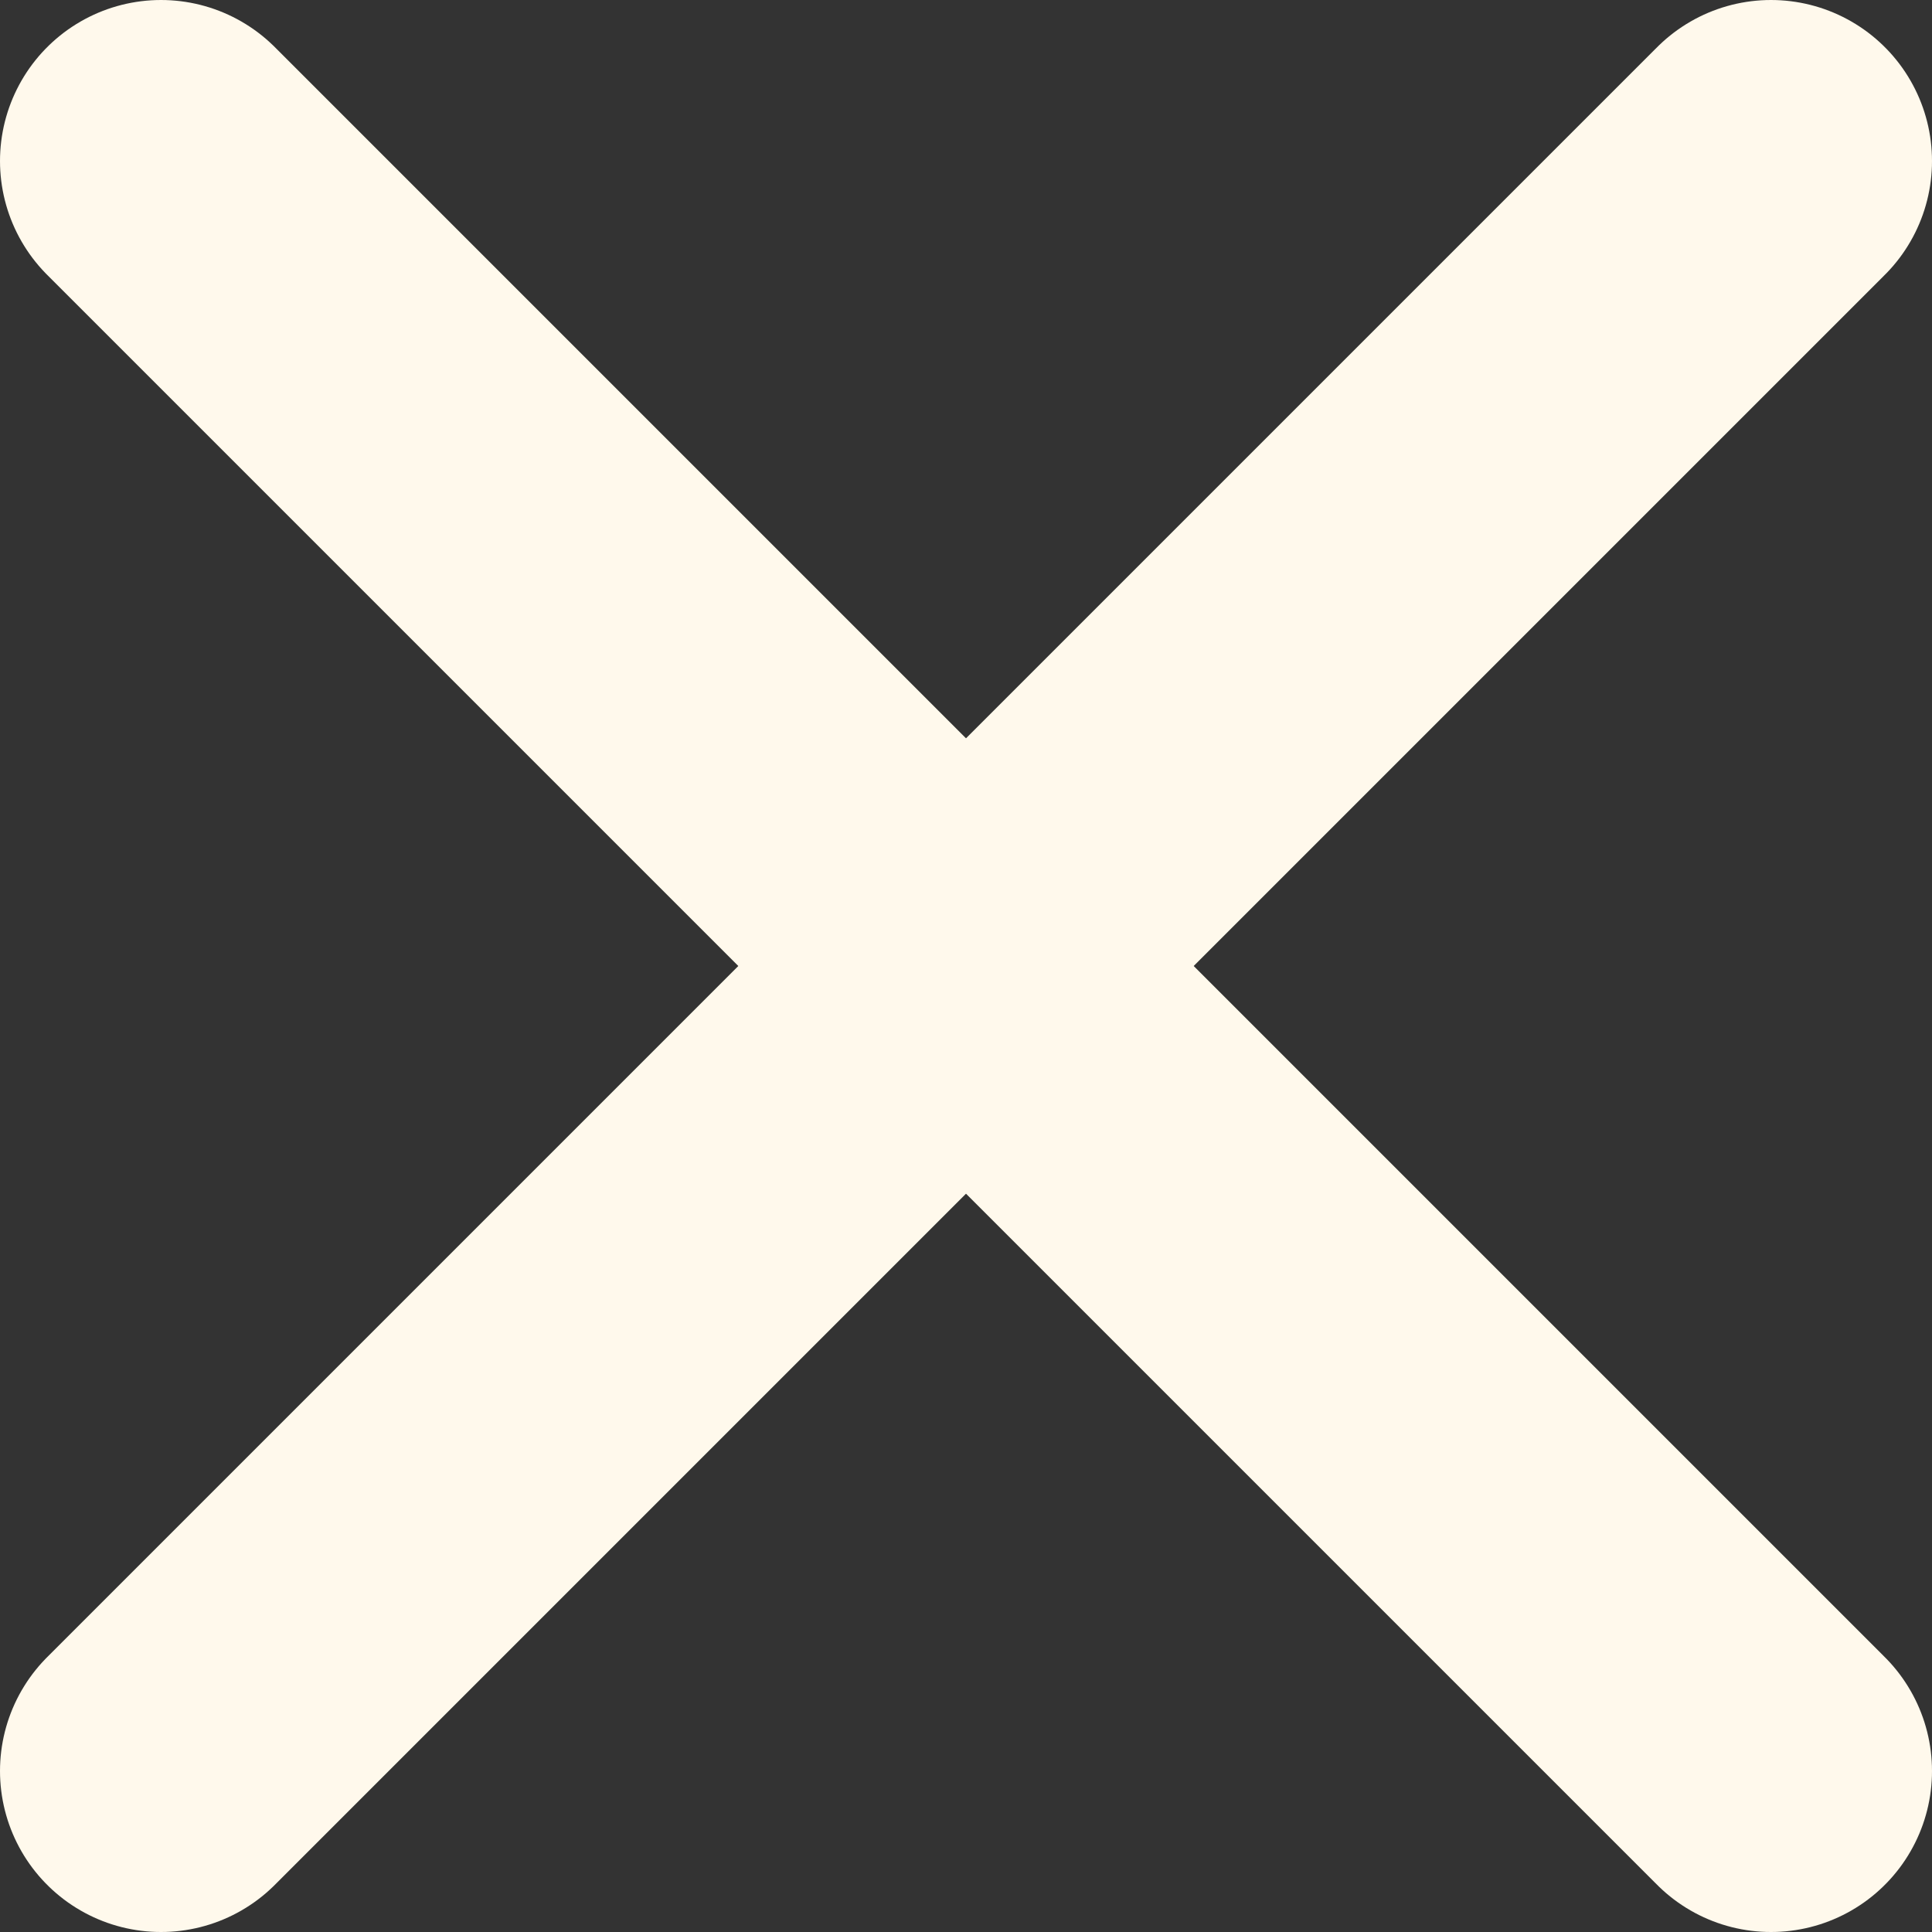
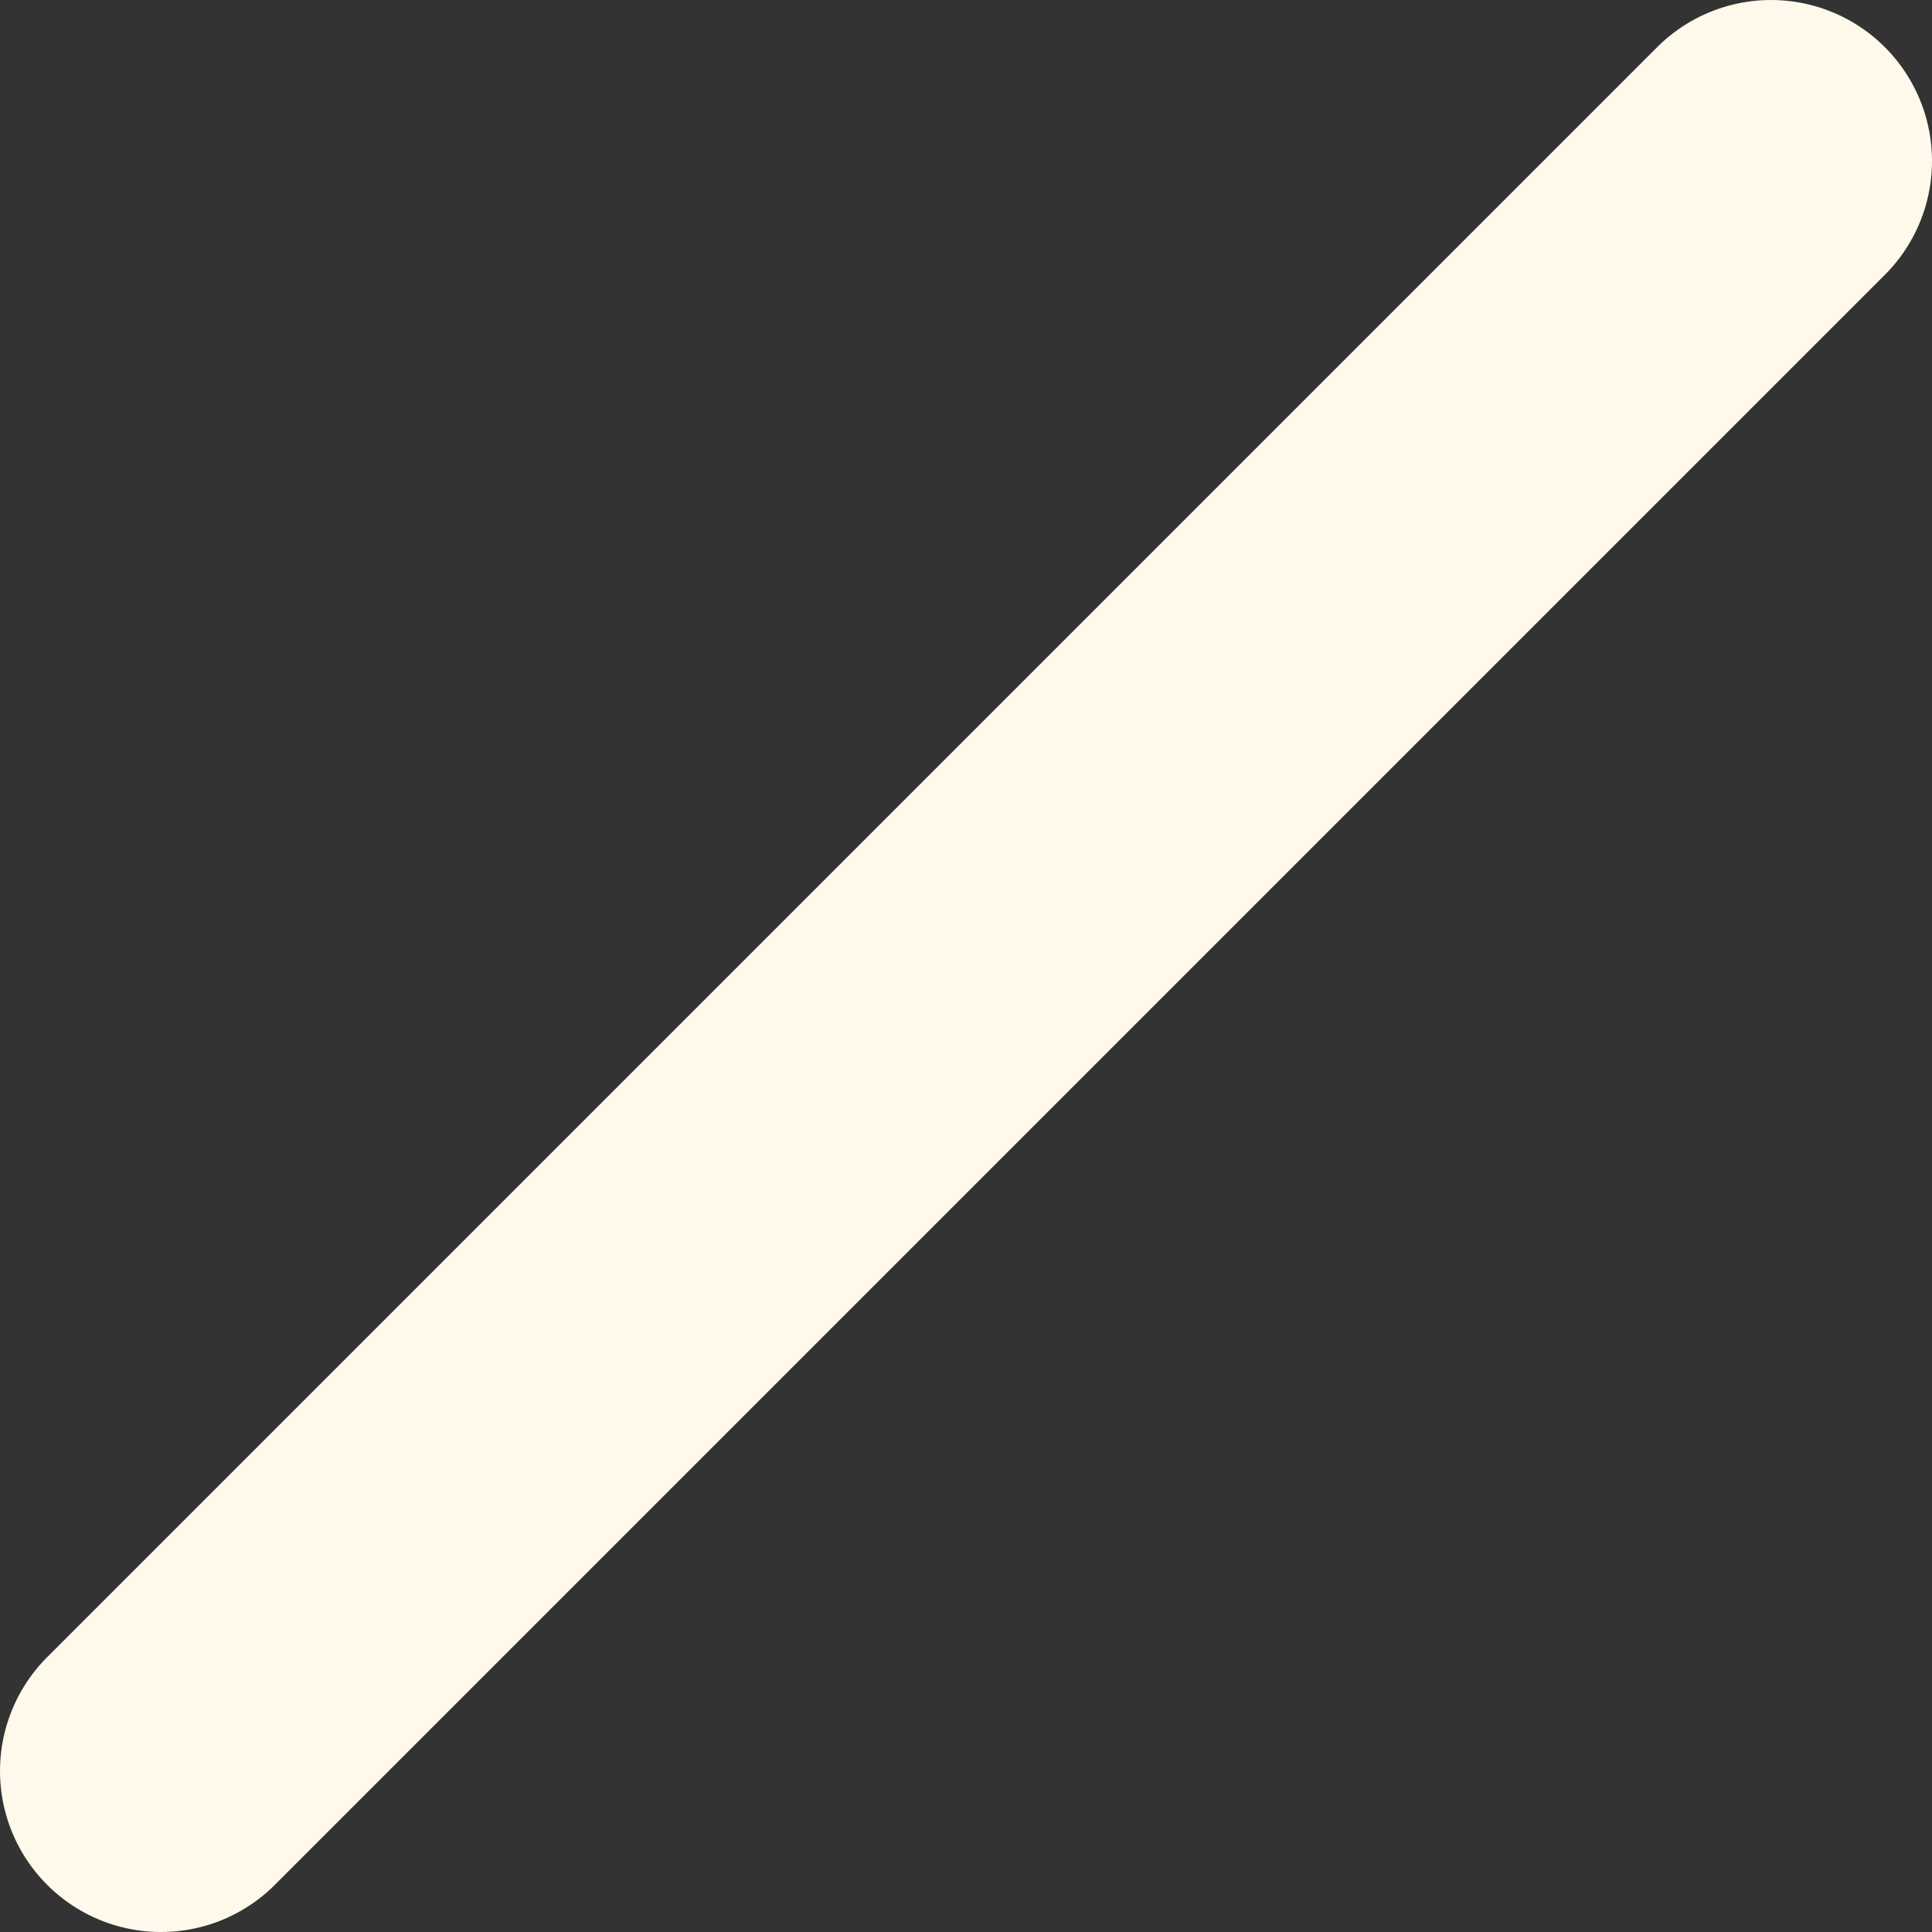
<svg xmlns="http://www.w3.org/2000/svg" width="12" height="12" viewBox="0 0 12 12" fill="none">
  <rect x="0" y="0" width="12" height="12" fill="#333333" stroke="none" />
  <path d="M1 11L11 1" stroke="#FFF9EC" stroke-width="2" stroke-linecap="round" stroke-linejoin="round" />
-   <path d="M1 1L11 11" stroke="#FFF9EC" stroke-width="2" stroke-linecap="round" stroke-linejoin="round" />
</svg>